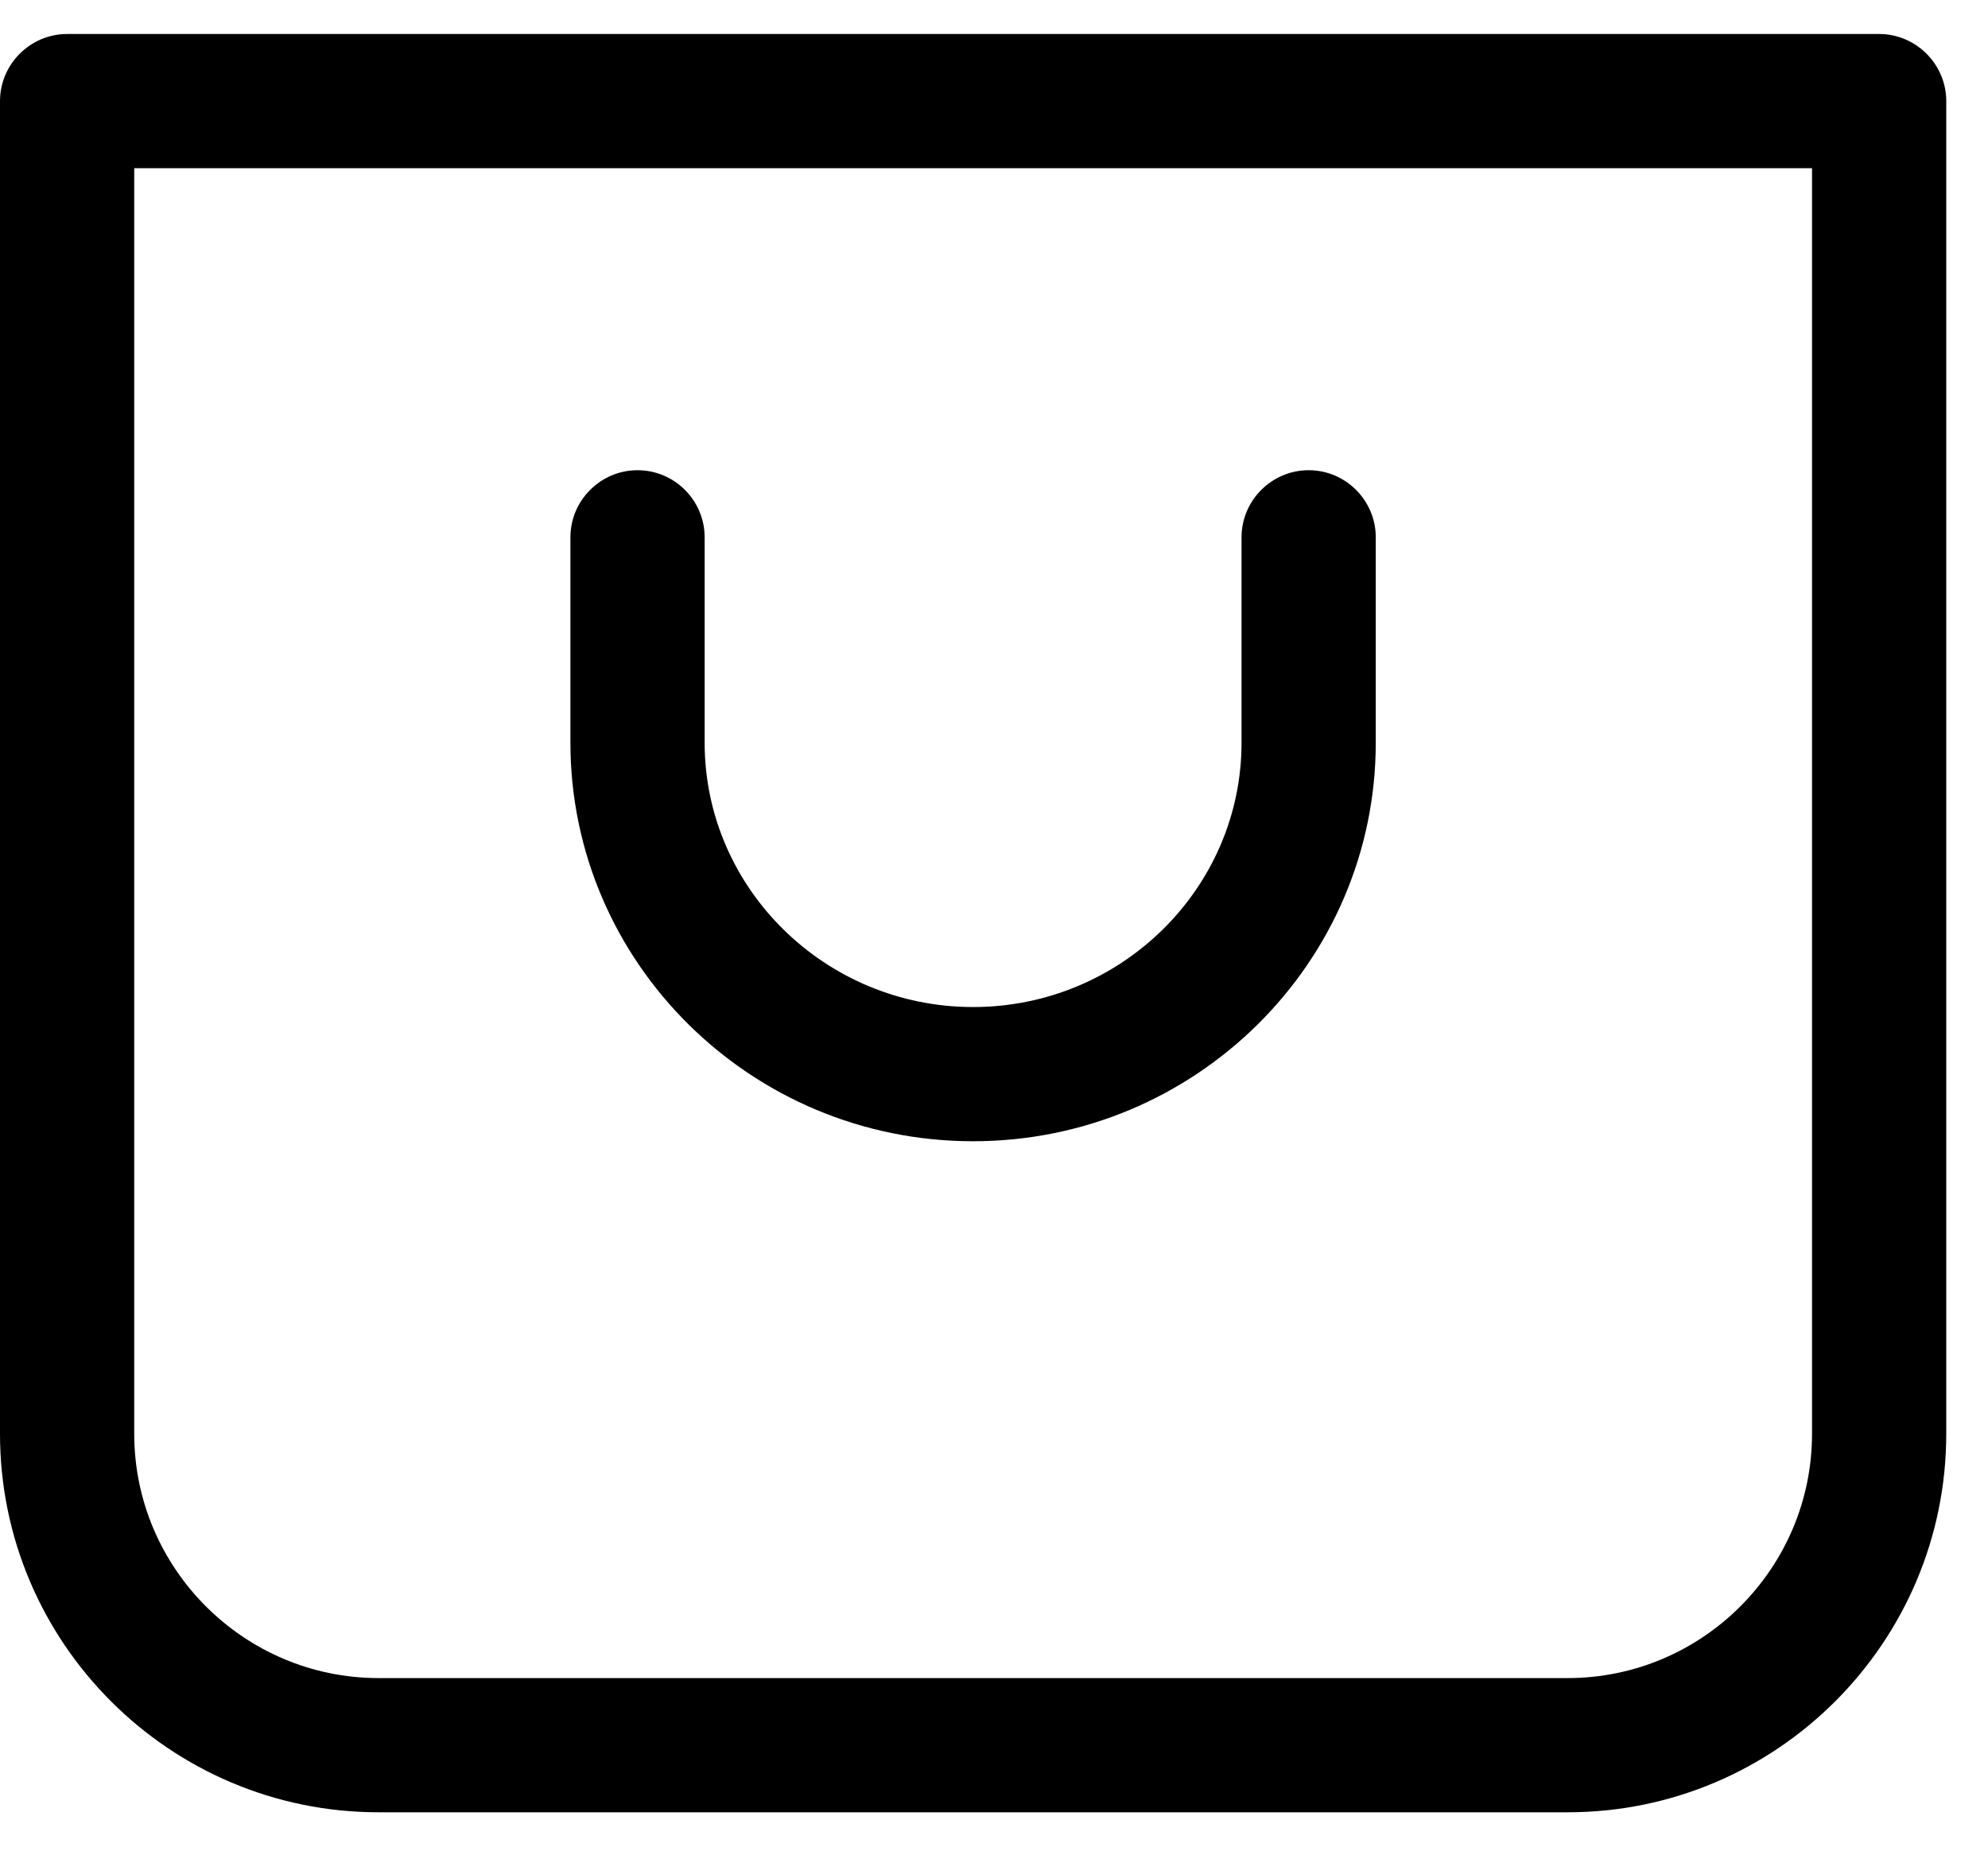
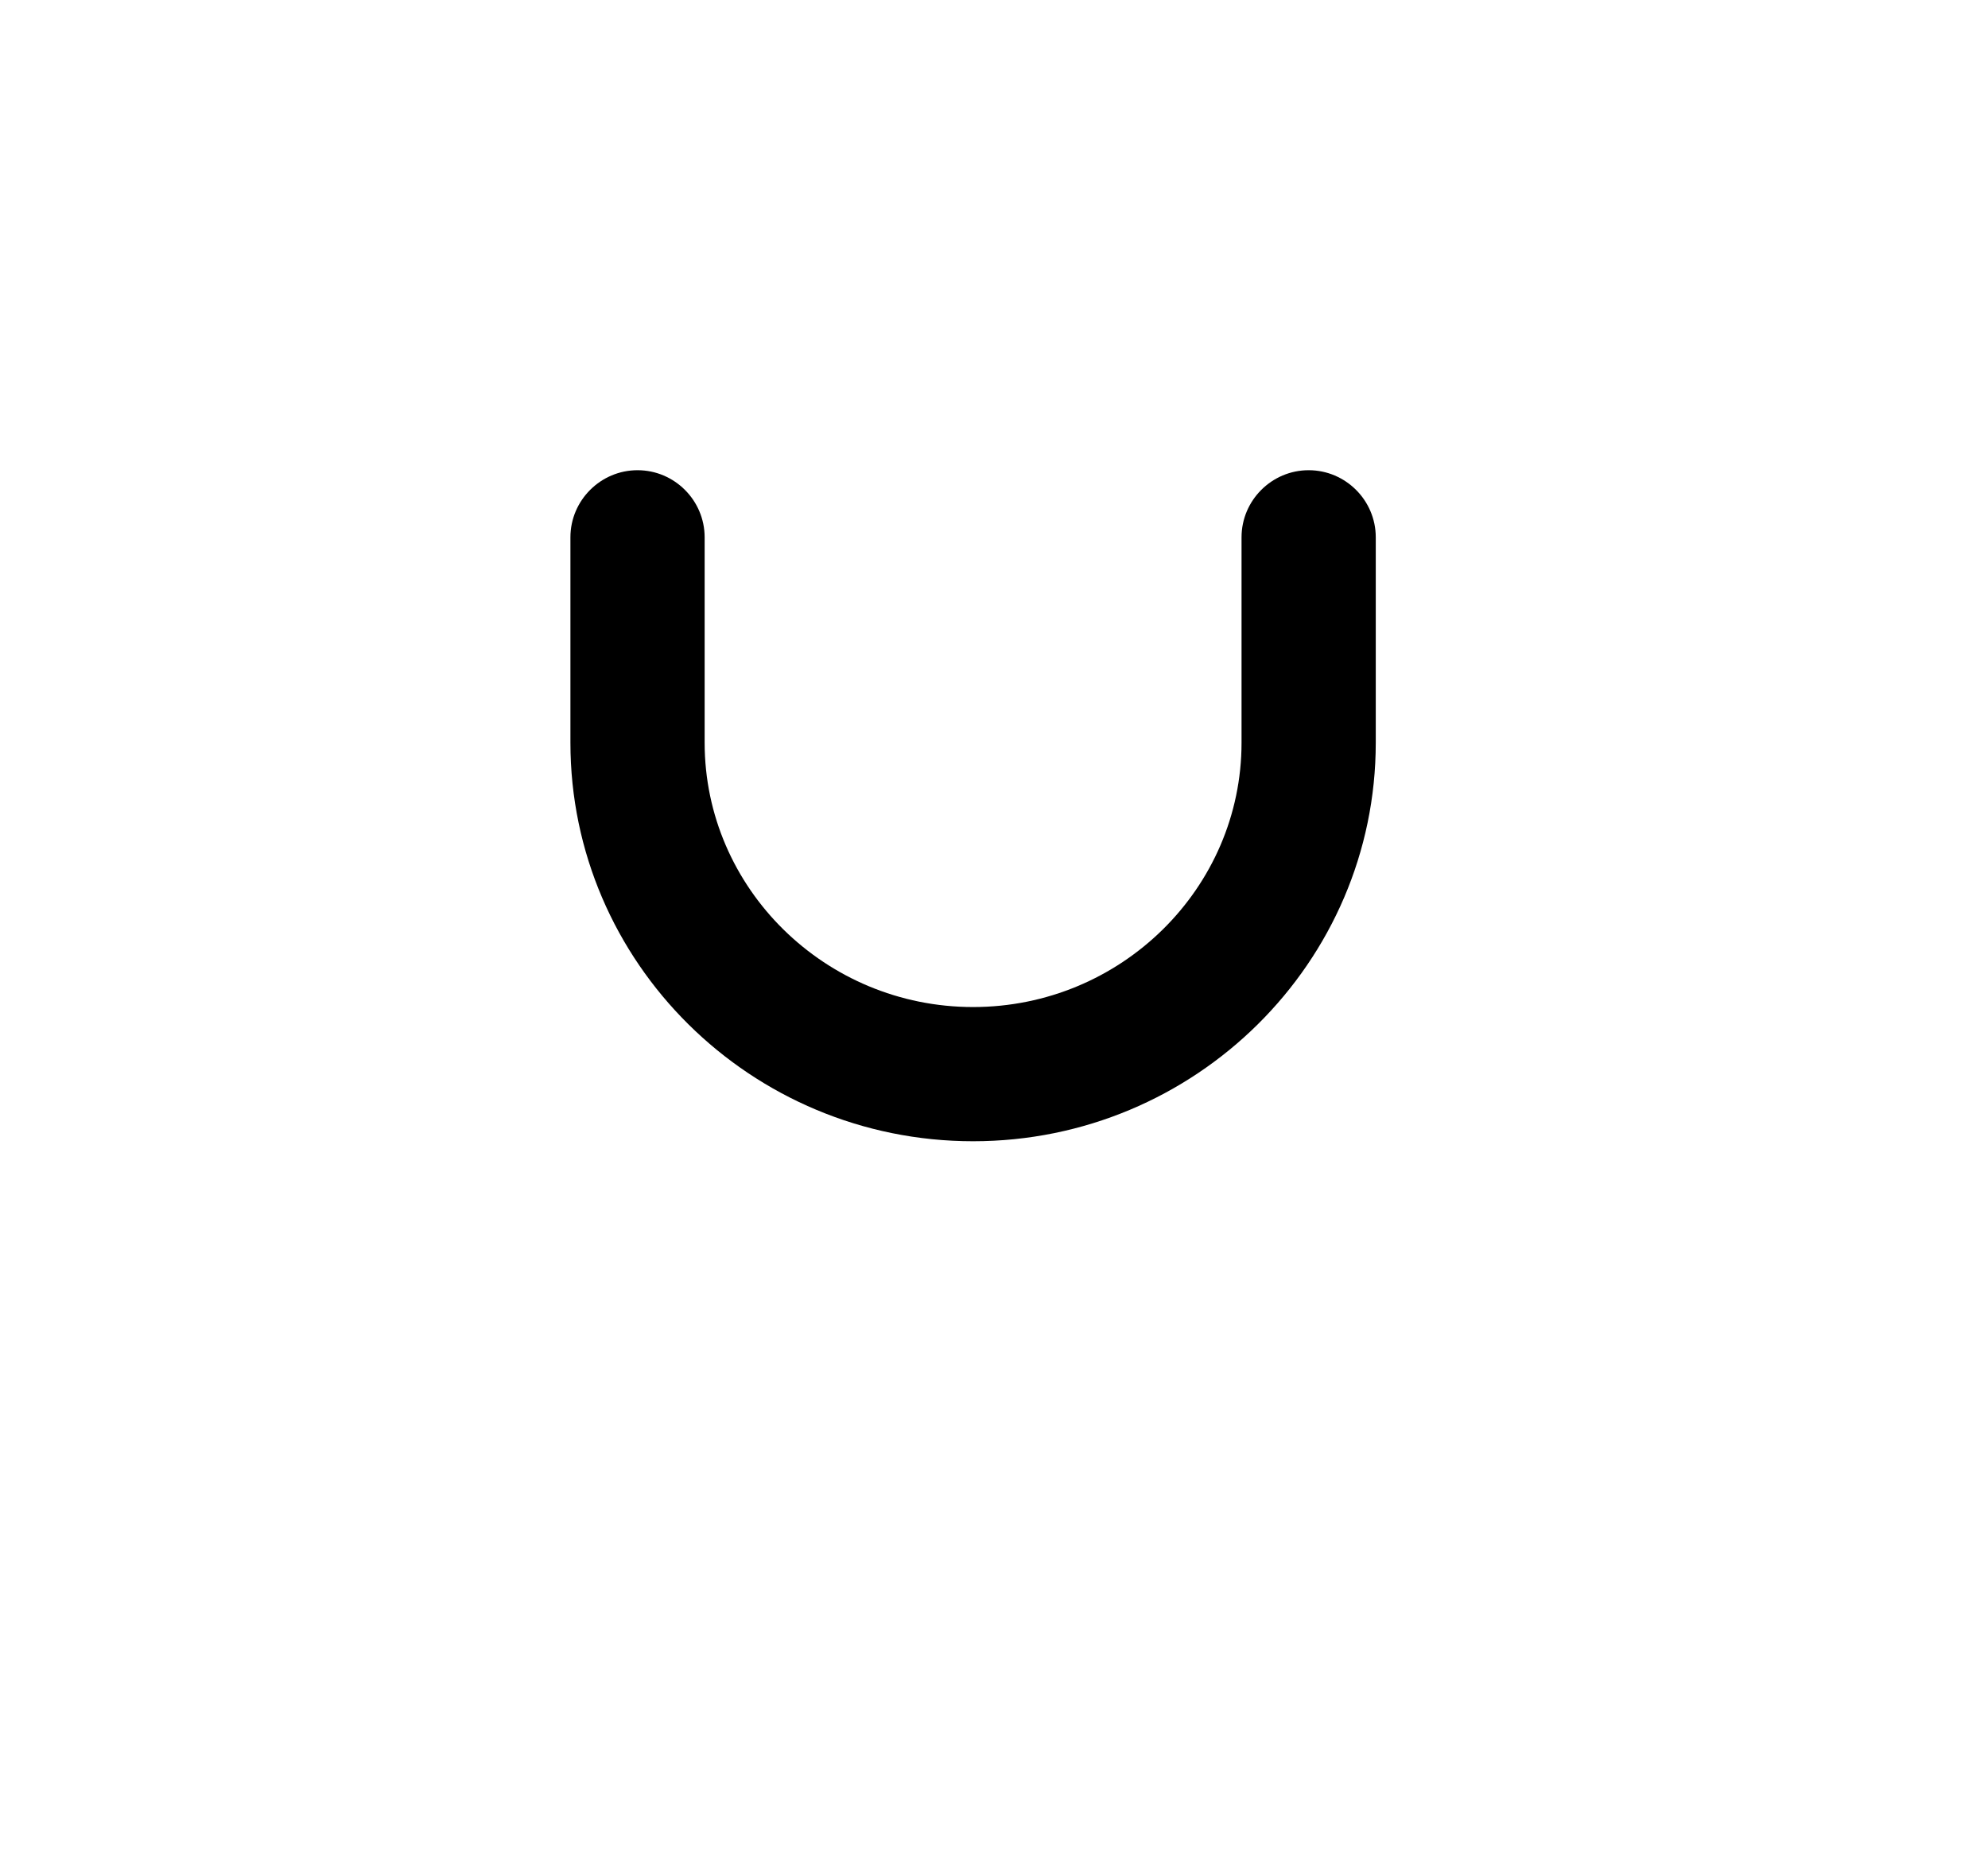
<svg xmlns="http://www.w3.org/2000/svg" width="29" height="27" viewBox="0 0 29 27" fill="none">
-   <path d="M5.522 26.44H22.869C25.914 26.44 28.391 23.963 28.391 20.918V1.475C28.391 0.937 27.95 0.496 27.412 0.496H0.979C0.441 0.496 0 0.937 0 1.475V20.918C0 23.963 2.477 26.44 5.522 26.44ZM1.958 2.454H26.433V20.918C26.433 22.881 24.832 24.482 22.869 24.482H5.522C3.559 24.482 1.958 22.881 1.958 20.918V2.454Z" fill="black" />
  <path d="M14.195 16.65C17.436 16.65 20.069 14.041 20.069 10.835V7.839C20.069 7.3 19.629 6.86 19.09 6.86C18.552 6.86 18.111 7.3 18.111 7.839V10.835C18.111 12.959 16.354 14.692 14.195 14.692C12.037 14.692 10.279 12.959 10.279 10.835V7.839C10.279 7.3 9.839 6.86 9.3 6.86C8.762 6.86 8.321 7.3 8.321 7.839V10.835C8.321 14.041 10.955 16.65 14.195 16.65Z" fill="black" />
</svg>